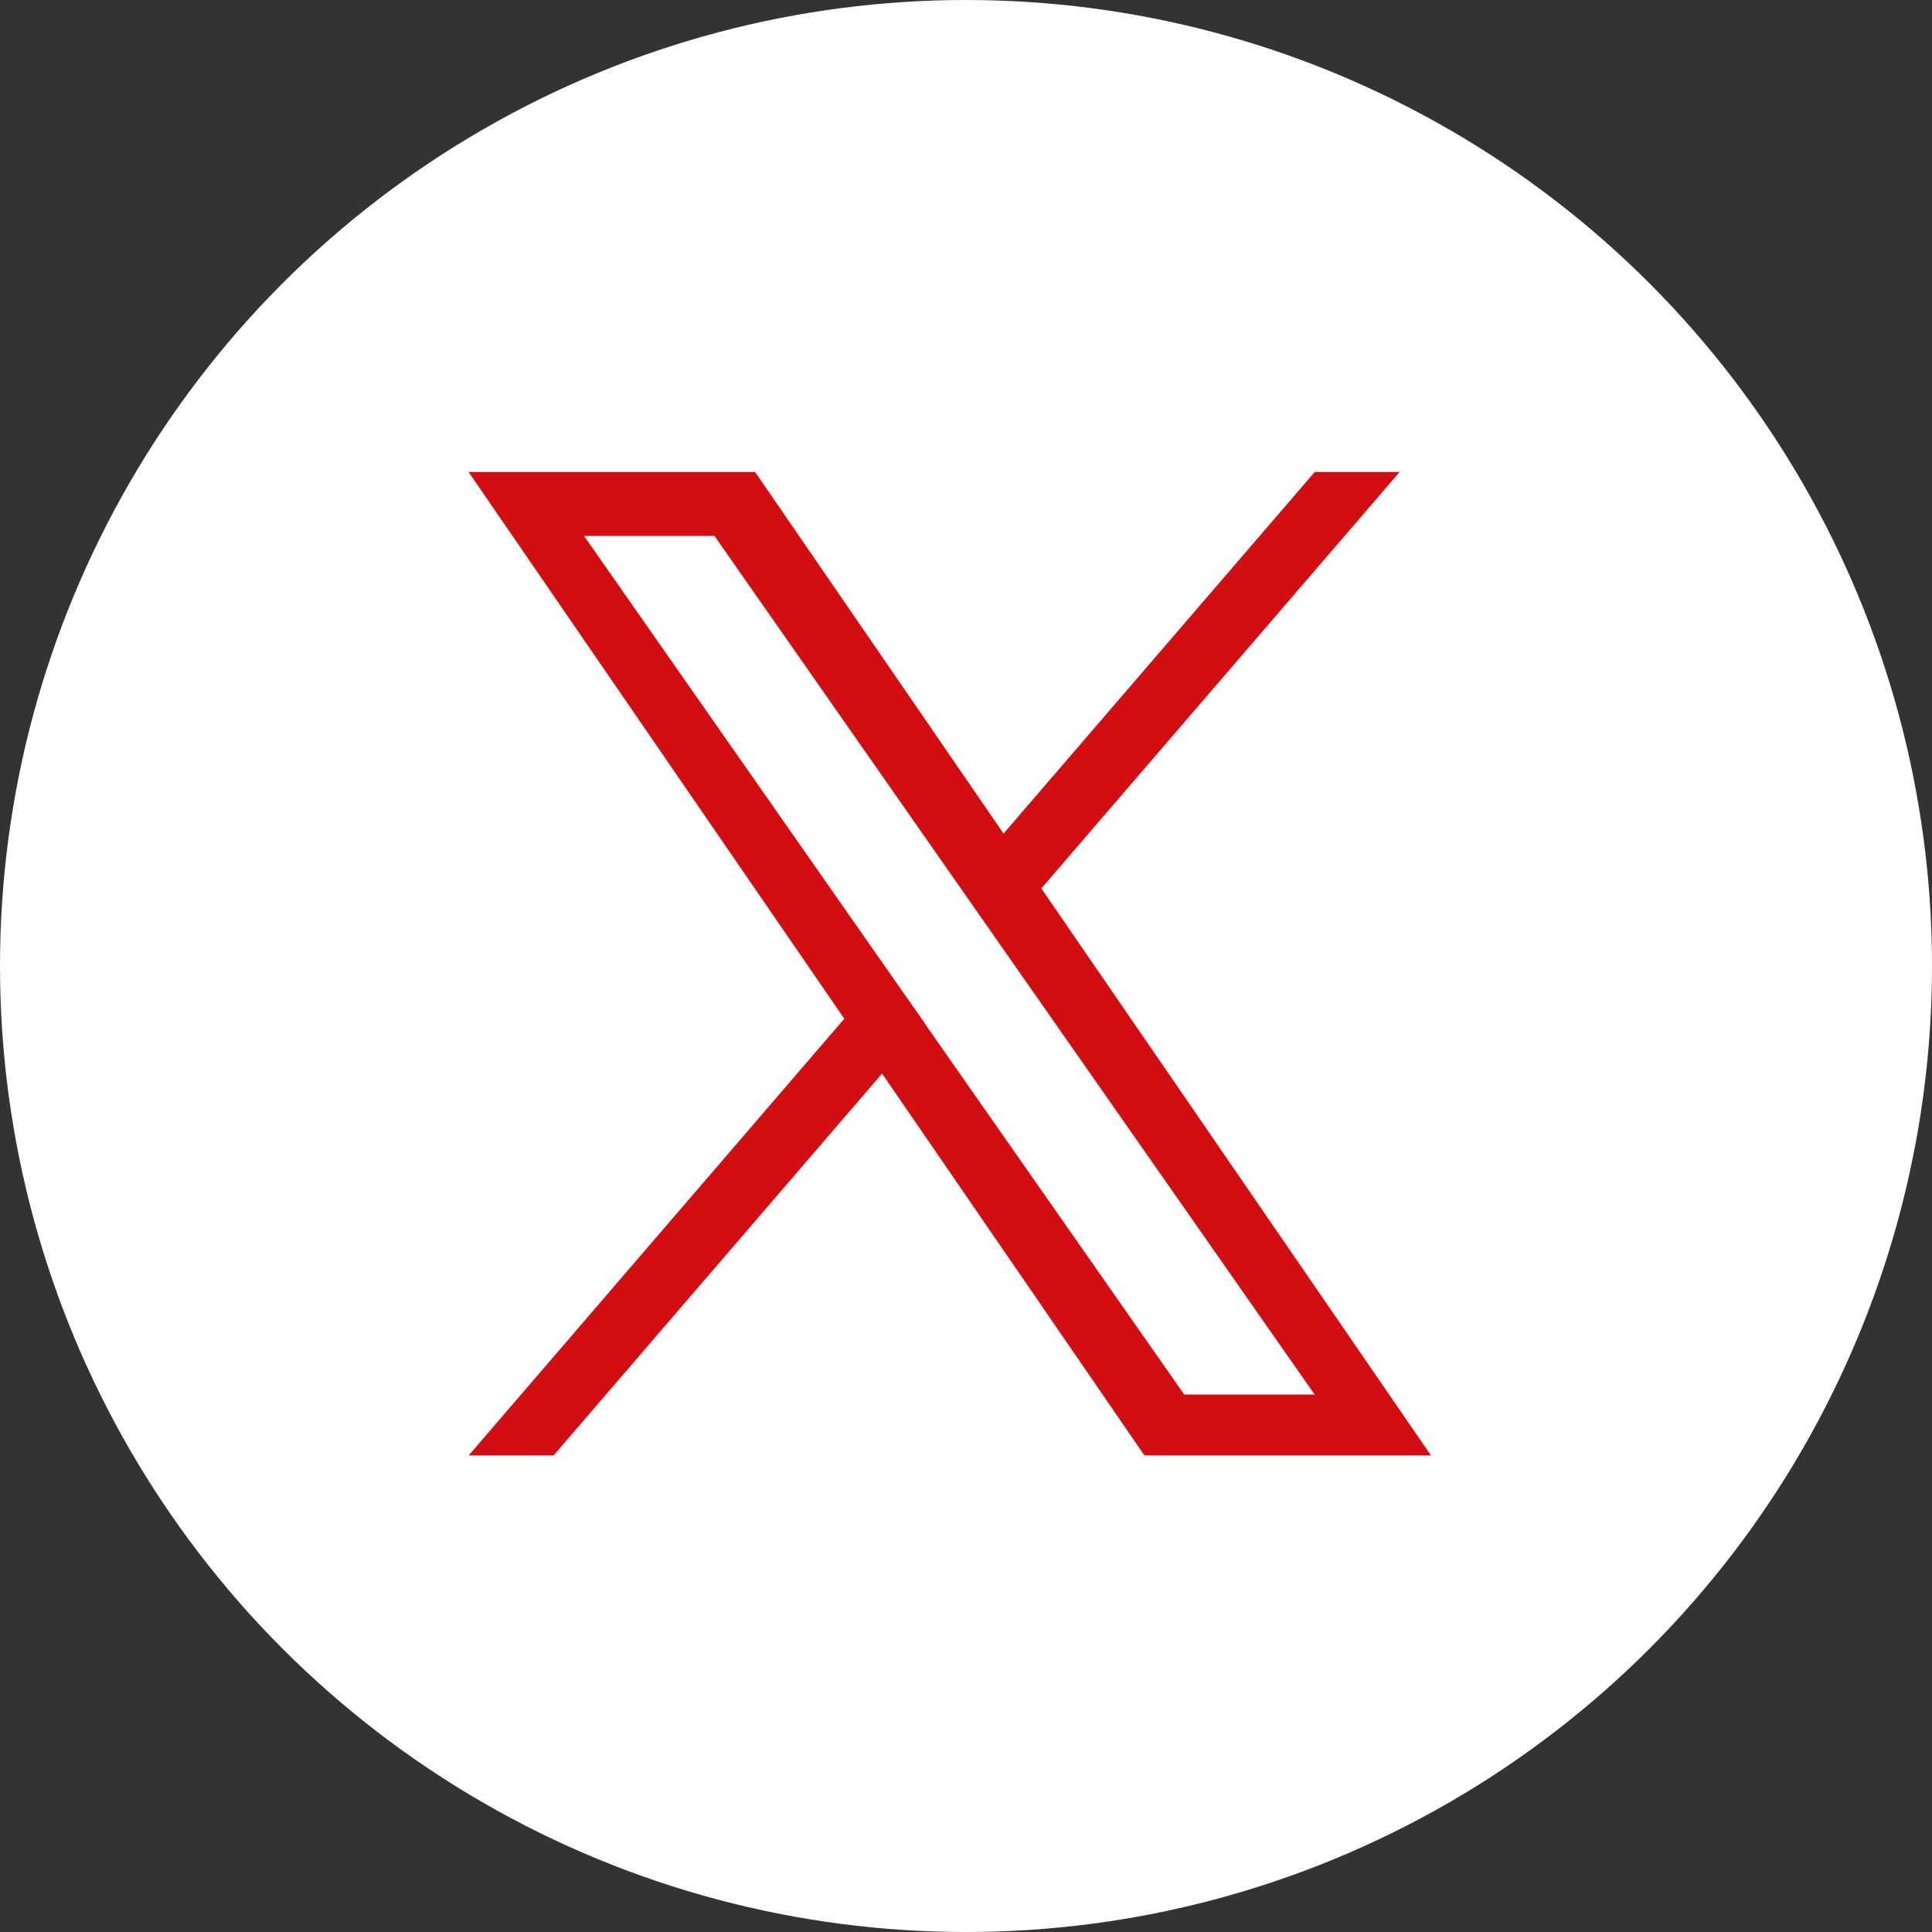
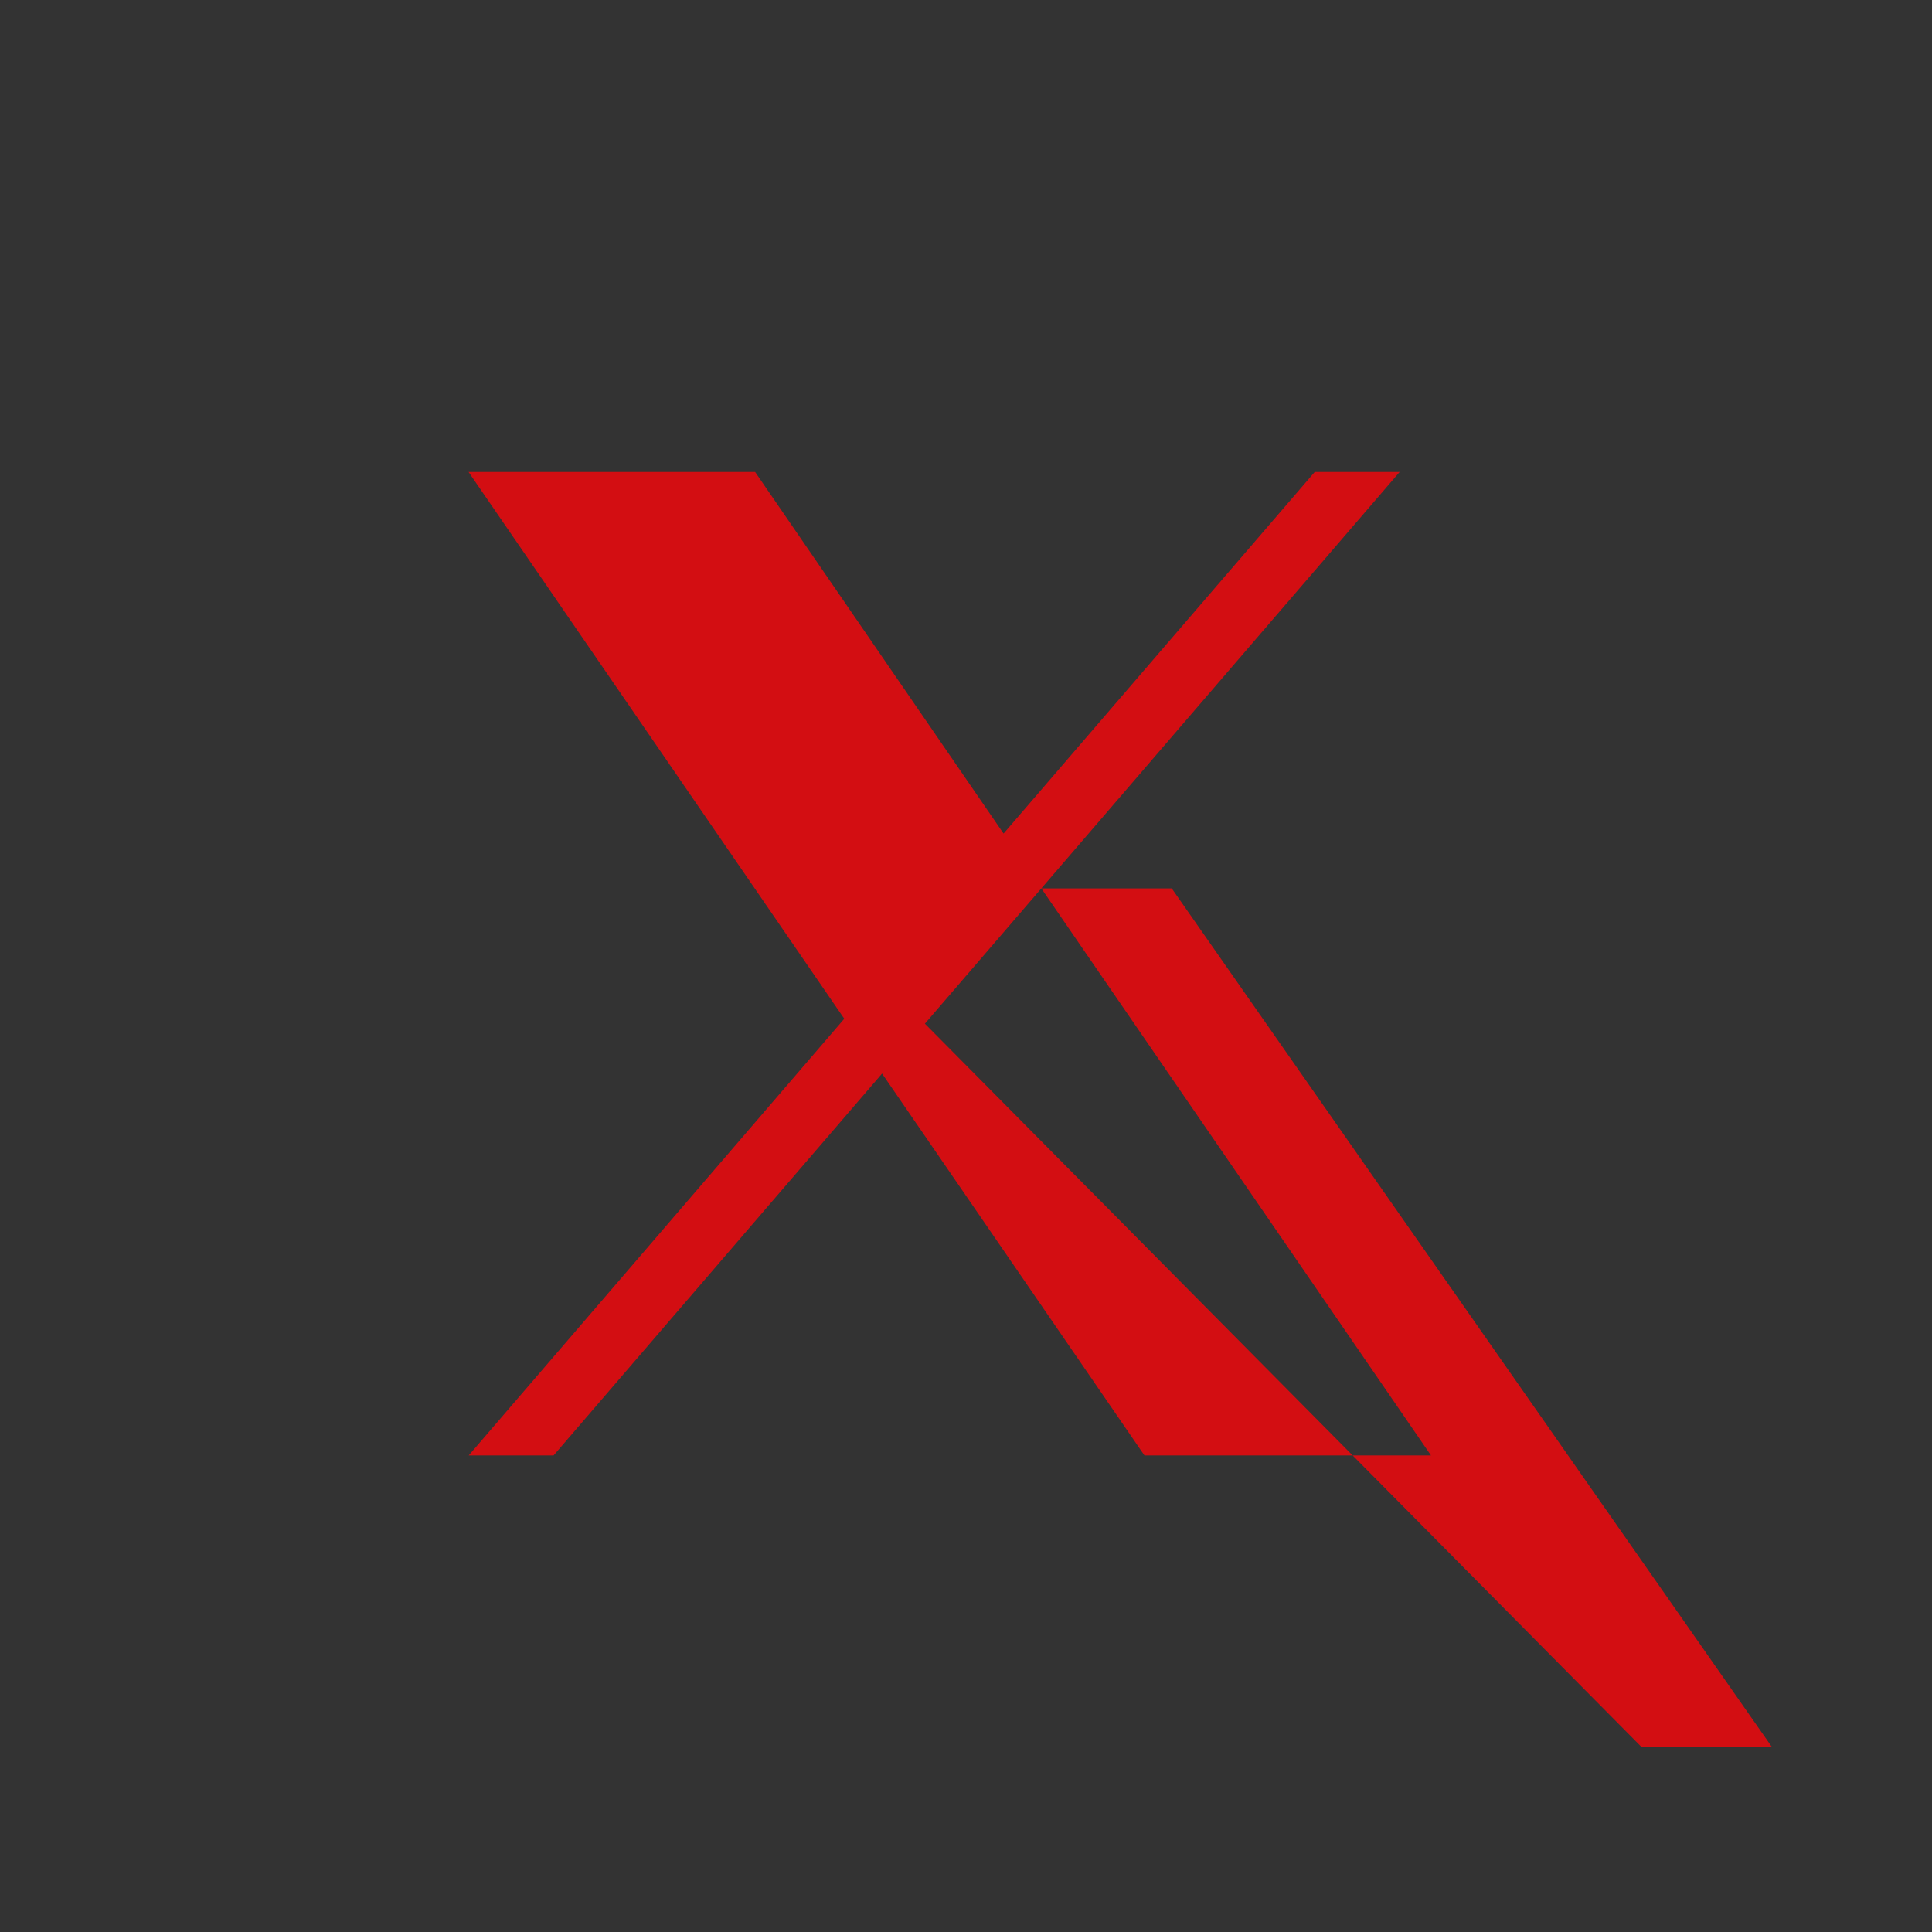
<svg xmlns="http://www.w3.org/2000/svg" width="40" height="40" viewBox="0 0 40 40">
  <rect x="0" y="0" width="40" height="40" fill="#333333" stroke="none" />
  <g id="sns_icon_x" transform="translate(544 -224.595)">
-     <circle id="楕円形_276" data-name="楕円形 276" cx="20" cy="20" r="20" transform="translate(-544 224.595)" fill="#fff" />
-     <path id="パス_217768" data-name="パス 217768" d="M1164.911,370l7.418-8.622h-1.758l-6.442,7.486-5.144-7.486h-5.933l7.779,11.32-7.776,9.041h1.758l6.8-7.906,5.432,7.906h5.933L1164.911,370Zm-2.407,2.8-.789-1.127-6.271-8.97h2.7l5.059,7.239.788,1.127,6.578,9.409h-2.7L1162.5,372.8Z" transform="translate(-1687.351 -127.011)" fill="#d30e12" />
+     <path id="パス_217768" data-name="パス 217768" d="M1164.911,370l7.418-8.622h-1.758l-6.442,7.486-5.144-7.486h-5.933l7.779,11.32-7.776,9.041h1.758l6.8-7.906,5.432,7.906h5.933L1164.911,370Zh2.7l5.059,7.239.788,1.127,6.578,9.409h-2.7L1162.5,372.8Z" transform="translate(-1687.351 -127.011)" fill="#d30e12" />
  </g>
</svg>